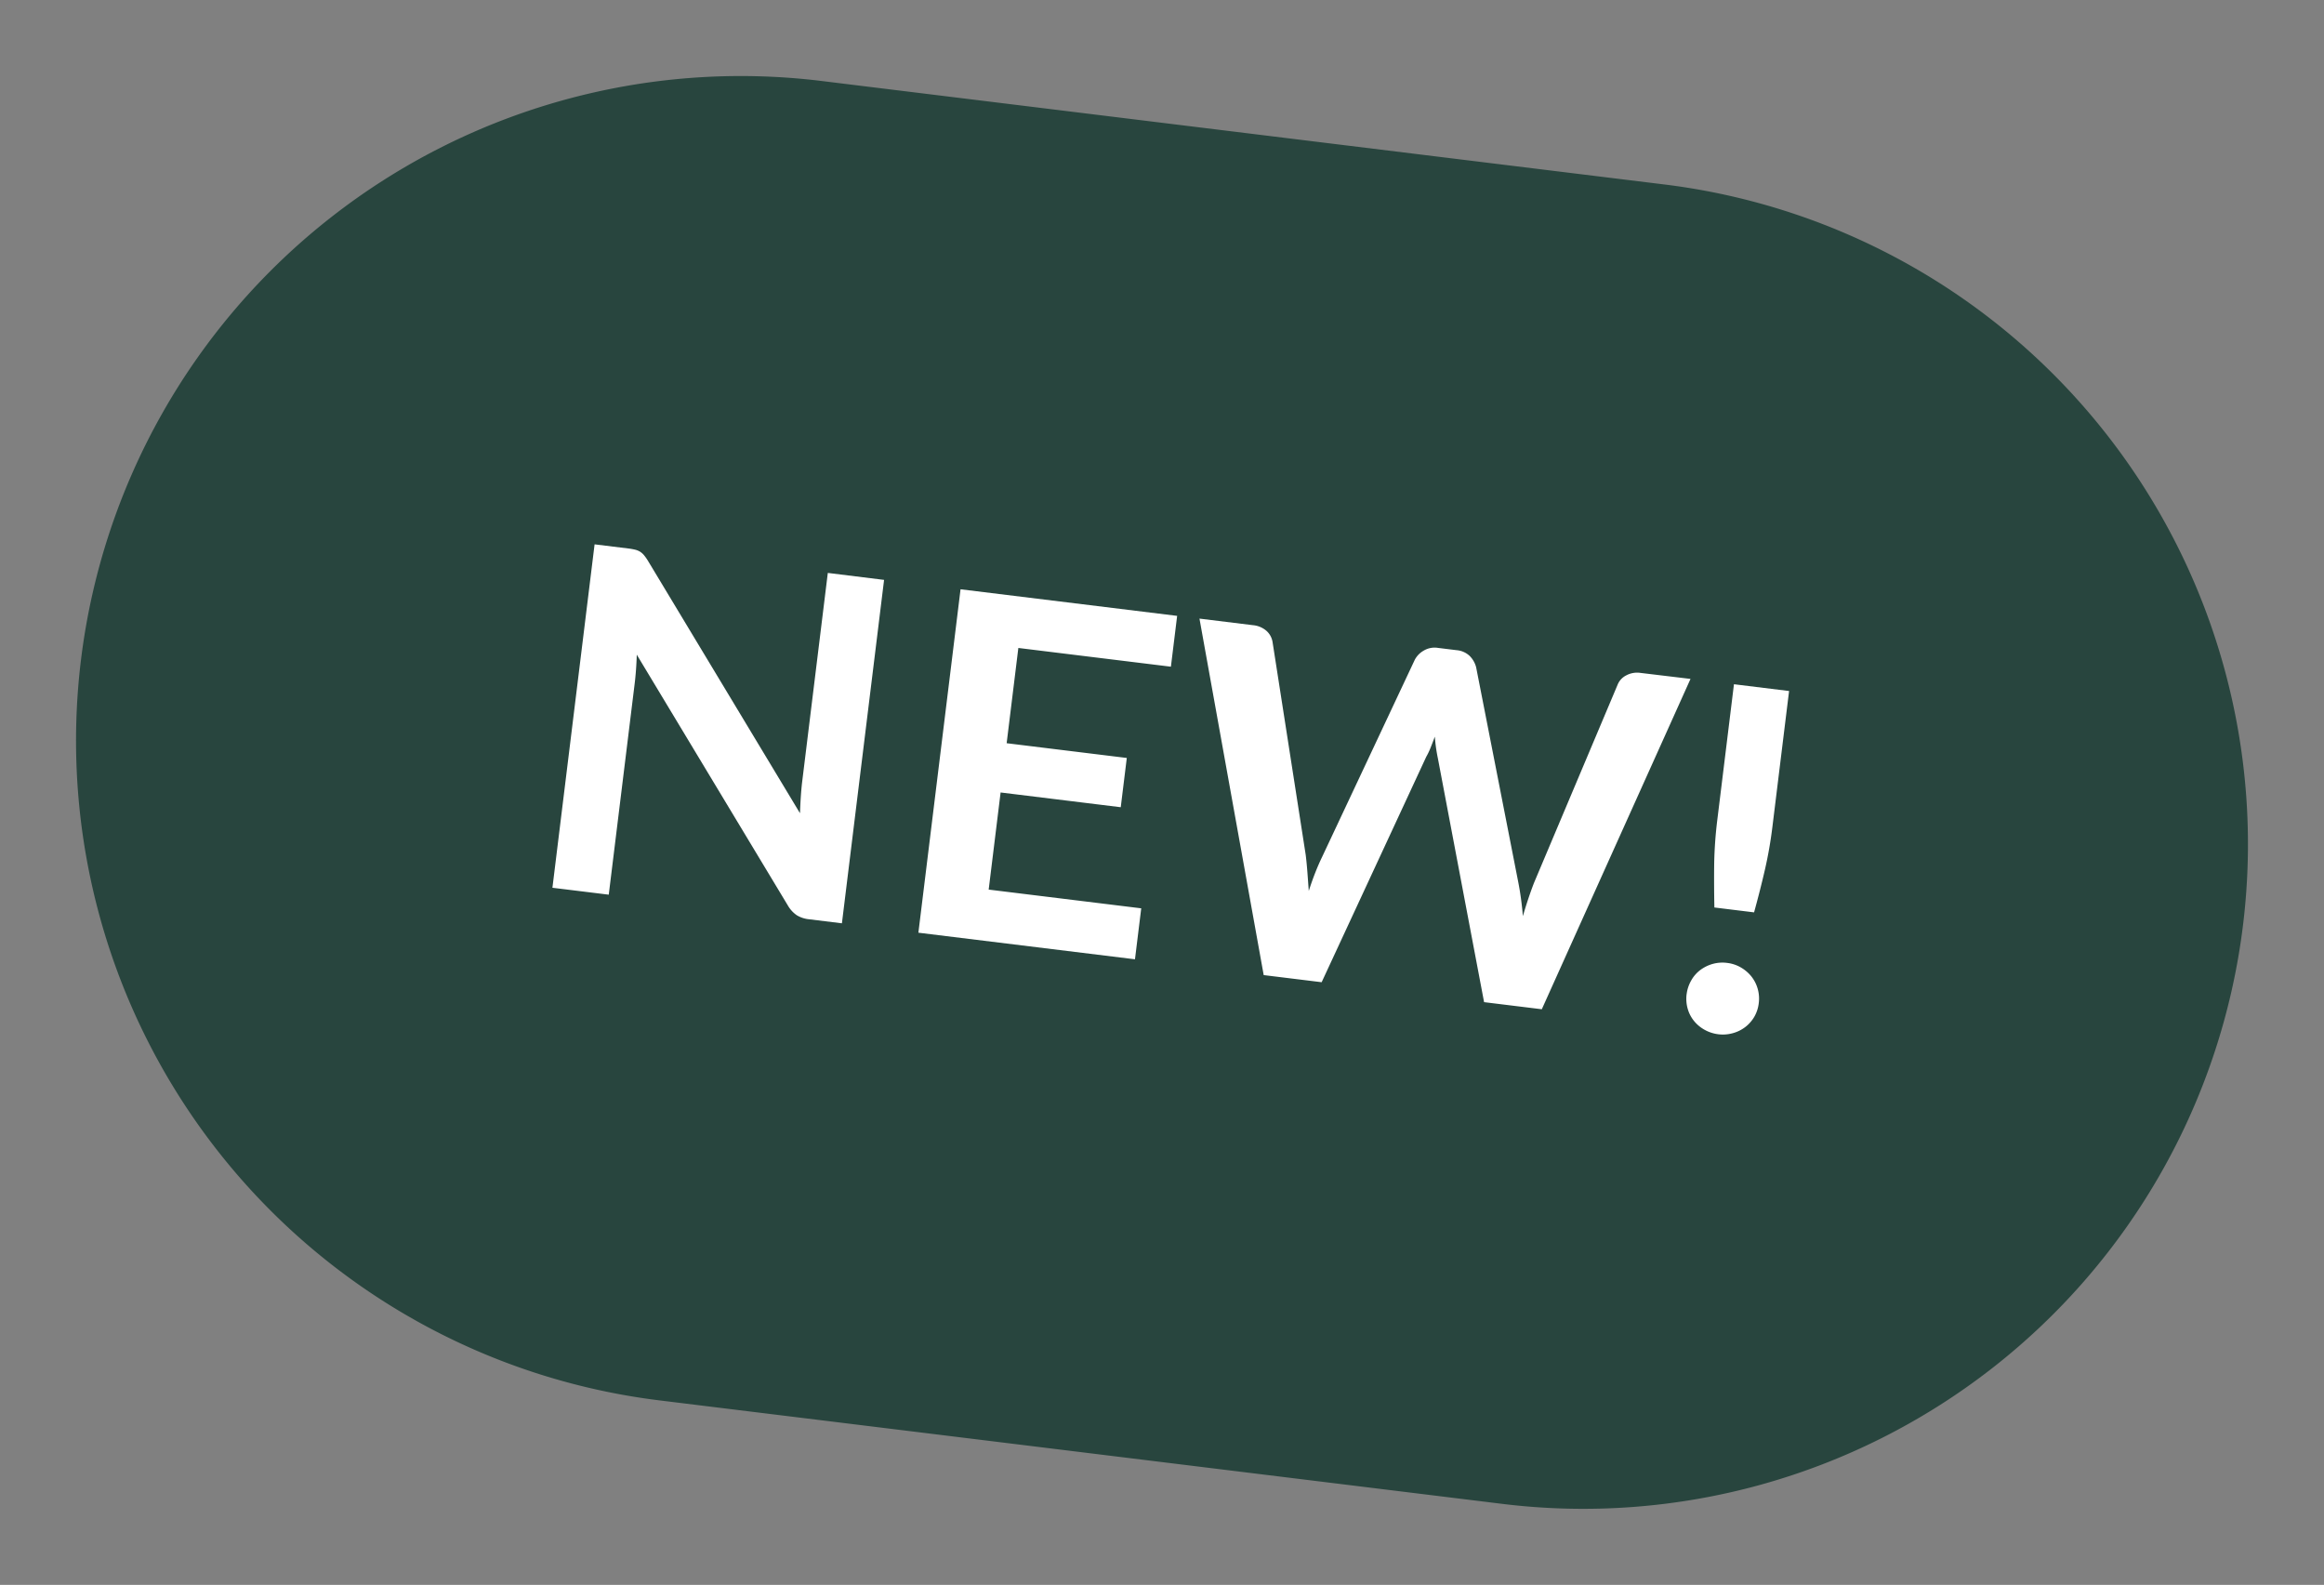
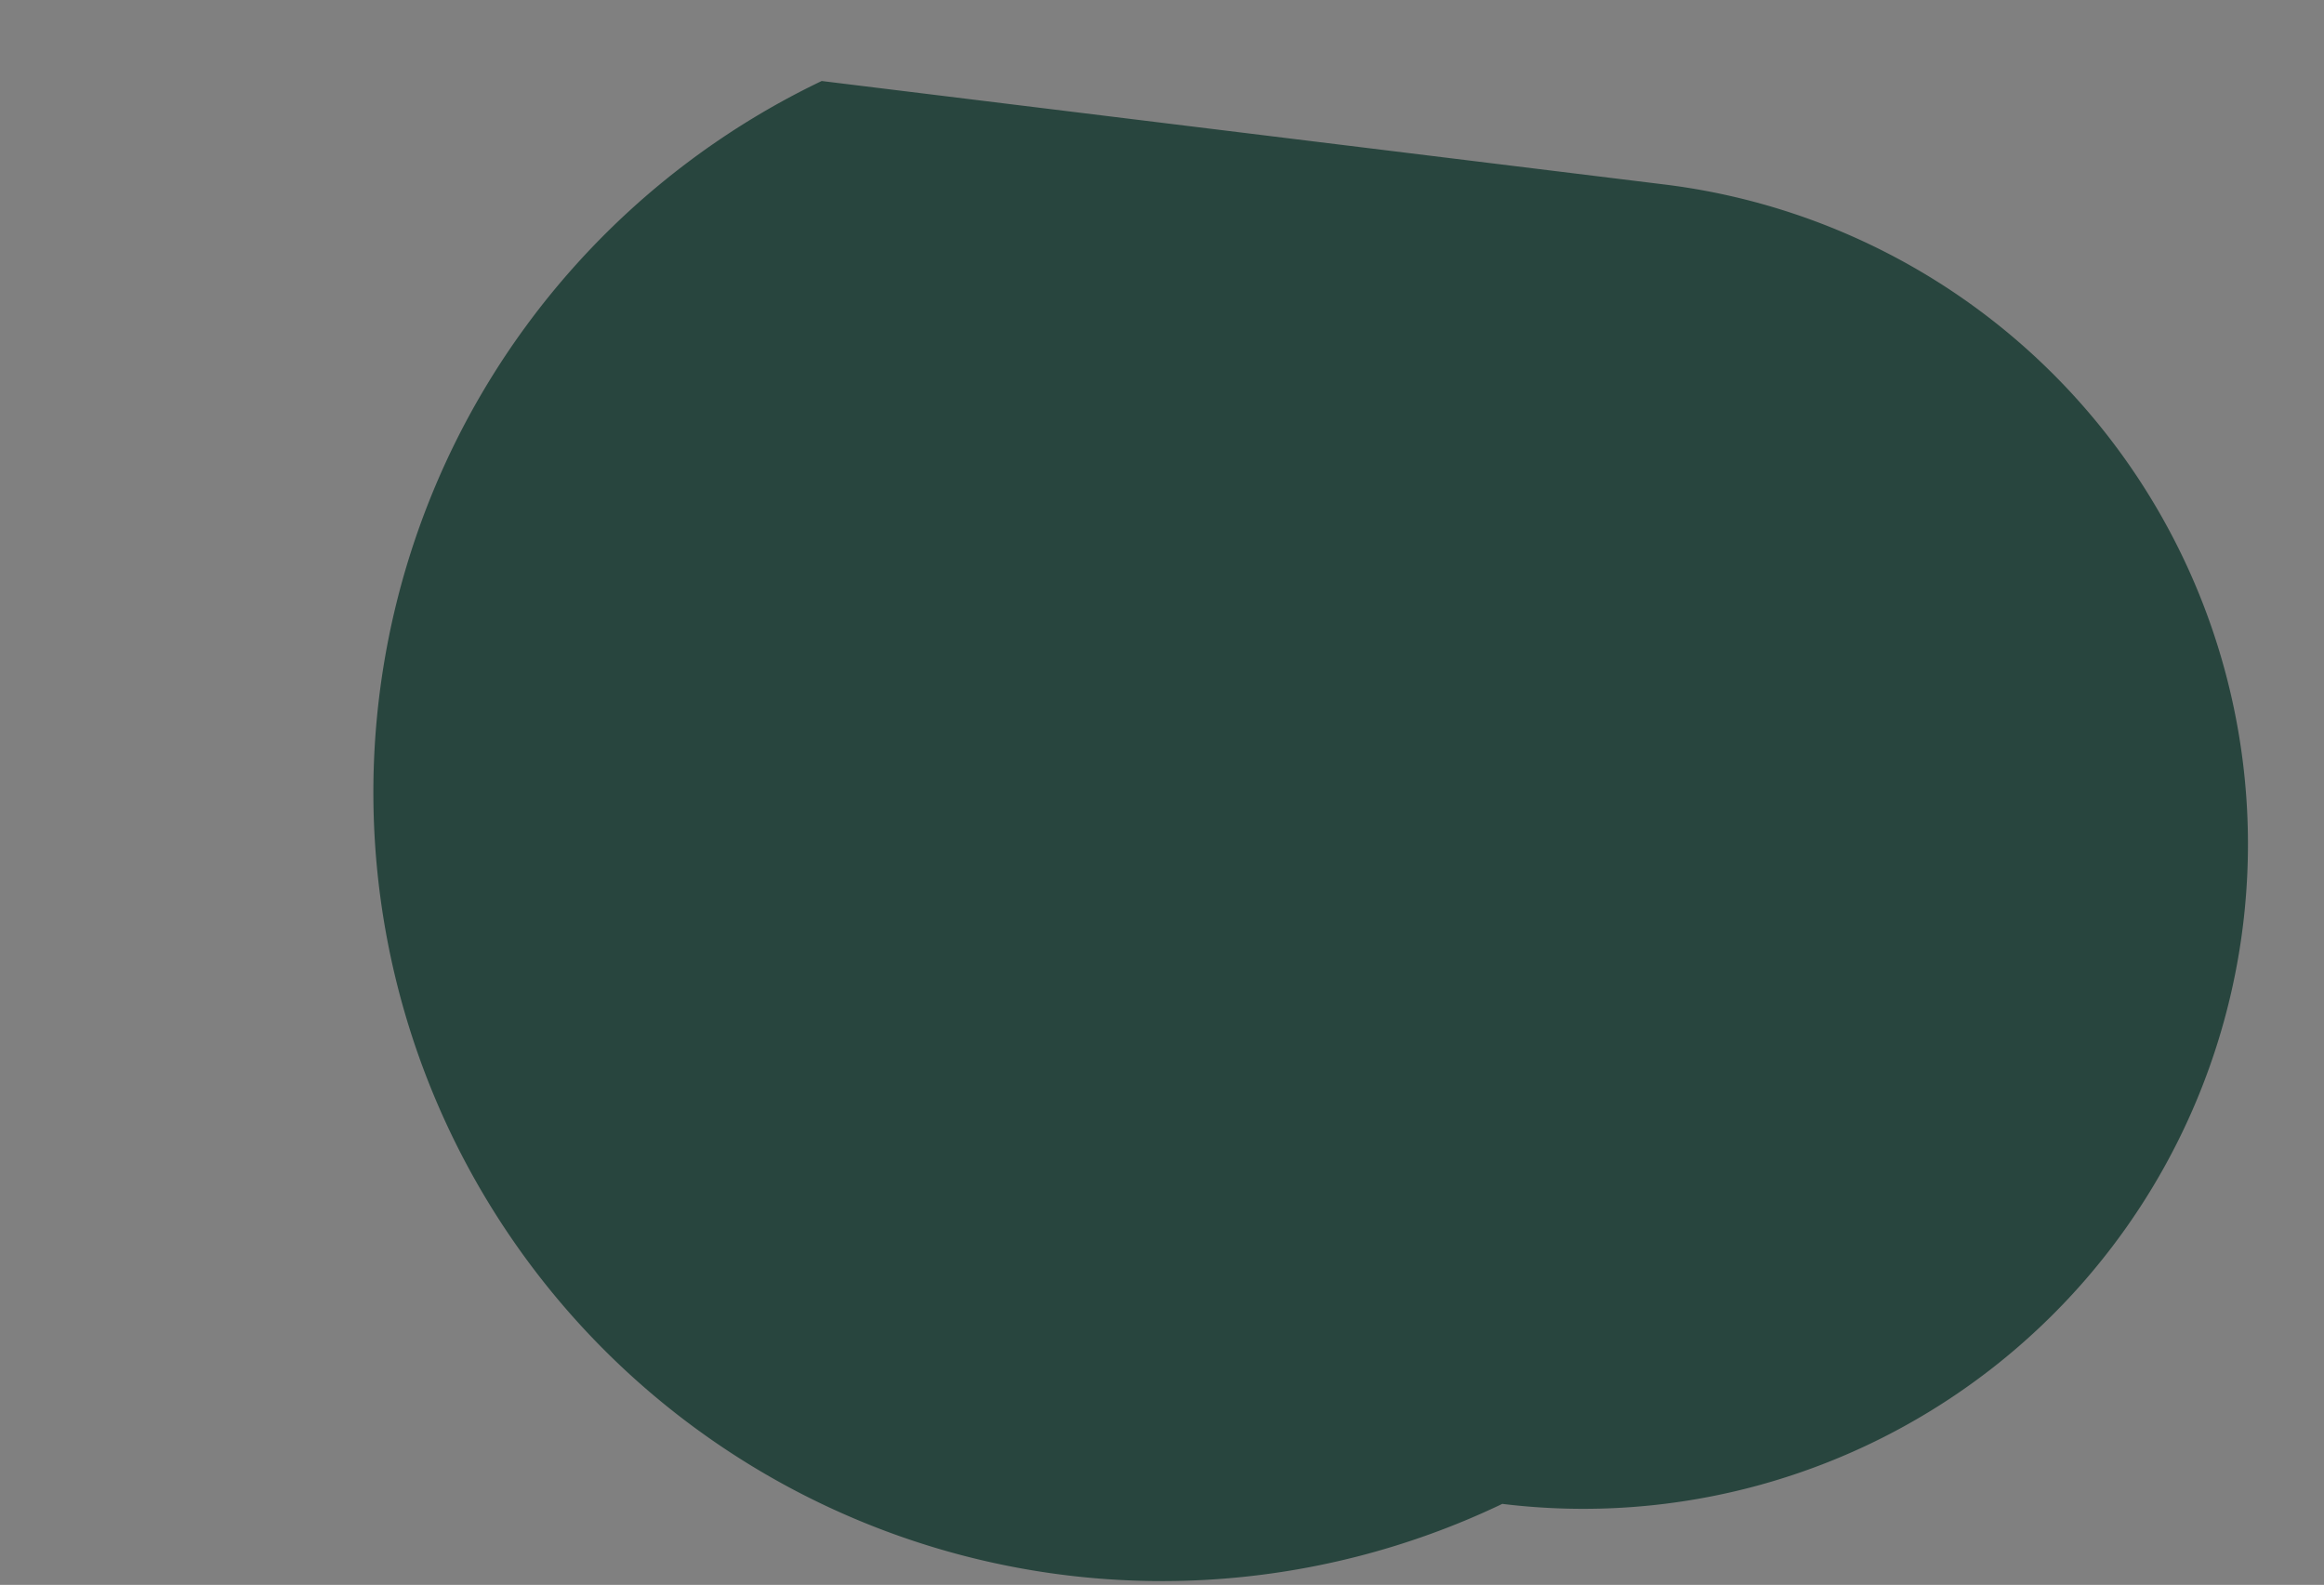
<svg xmlns="http://www.w3.org/2000/svg" width="82.558" height="56.301" viewBox="0 0 82.558 56.301">
  <rect x="0" y="0" width="82.558" height="56.301" fill="#808080" stroke="none" />
  <g id="Group_25151" data-name="Group 25151" transform="translate(2154.589 -6190.239)">
-     <path id="Path_77535" data-name="Path 77535" d="M23.611,0H53.769a23.611,23.611,0,0,1,0,47.222H23.611A23.611,23.611,0,0,1,23.611,0Z" transform="translate(-2148.834 6190.239) rotate(7)" fill="#28453e" />
-     <path id="Path_77536" data-name="Path 77536" d="M-11.029-12.291V0H-12.2a1.032,1.032,0,0,1-.455-.089,1.064,1.064,0,0,1-.353-.3l-6.417-8.194q.051.561.051,1.037V0H-21.39V-12.291h1.2a2.137,2.137,0,0,1,.251.013.6.6,0,0,1,.187.051.613.613,0,0,1,.157.11,1.772,1.772,0,0,1,.17.191L-12.984-3.7q-.026-.3-.042-.586t-.017-.536v-7.471ZM-6-10.472v3.409h4.3V-5.3H-6v3.476H-.54V0H-8.292V-12.291H-.54v1.819Zm23.834-1.819L14.021,0H11.955L9.269-8.4a5.728,5.728,0,0,1-.2-.748q-.051.212-.1.4T8.853-8.4L6.141,0H4.067L.259-12.291H2.172a.844.844,0,0,1,.5.14.675.675,0,0,1,.268.378L5.028-4.42q.068.272.132.591t.132.667q.068-.357.149-.671t.174-.586l2.414-7.352A.8.8,0,0,1,8.3-12.13a.752.752,0,0,1,.489-.161h.671a.77.77,0,0,1,.485.144.884.884,0,0,1,.28.374L12.627-4.42A10.612,10.612,0,0,1,12.95-3.2q.11-.671.247-1.216l2.091-7.352a.636.636,0,0,1,.259-.365.817.817,0,0,1,.5-.153Zm3.528,0v4.862a14.822,14.822,0,0,1-.076,1.517q-.077.744-.2,1.577H19.665q-.119-.833-.2-1.577a14.822,14.822,0,0,1-.076-1.517v-4.862Zm-2.3,11.135a1.307,1.307,0,0,1,.1-.5,1.2,1.2,0,0,1,.272-.408,1.339,1.339,0,0,1,.412-.272,1.281,1.281,0,0,1,.51-.1,1.26,1.26,0,0,1,.5.1,1.339,1.339,0,0,1,.412.272,1.251,1.251,0,0,1,.276.408,1.26,1.26,0,0,1,.1.5,1.251,1.251,0,0,1-.1.506,1.263,1.263,0,0,1-.276.4,1.279,1.279,0,0,1-.412.268,1.307,1.307,0,0,1-.5.1,1.329,1.329,0,0,1-.51-.1,1.279,1.279,0,0,1-.412-.268,1.208,1.208,0,0,1-.272-.4A1.3,1.3,0,0,1,19.061-1.156Z" transform="translate(-2113.734 6224.382) rotate(7)" fill="#fff" />
+     <path id="Path_77535" data-name="Path 77535" d="M23.611,0H53.769a23.611,23.611,0,0,1,0,47.222A23.611,23.611,0,0,1,23.611,0Z" transform="translate(-2148.834 6190.239) rotate(7)" fill="#28453e" />
  </g>
</svg>